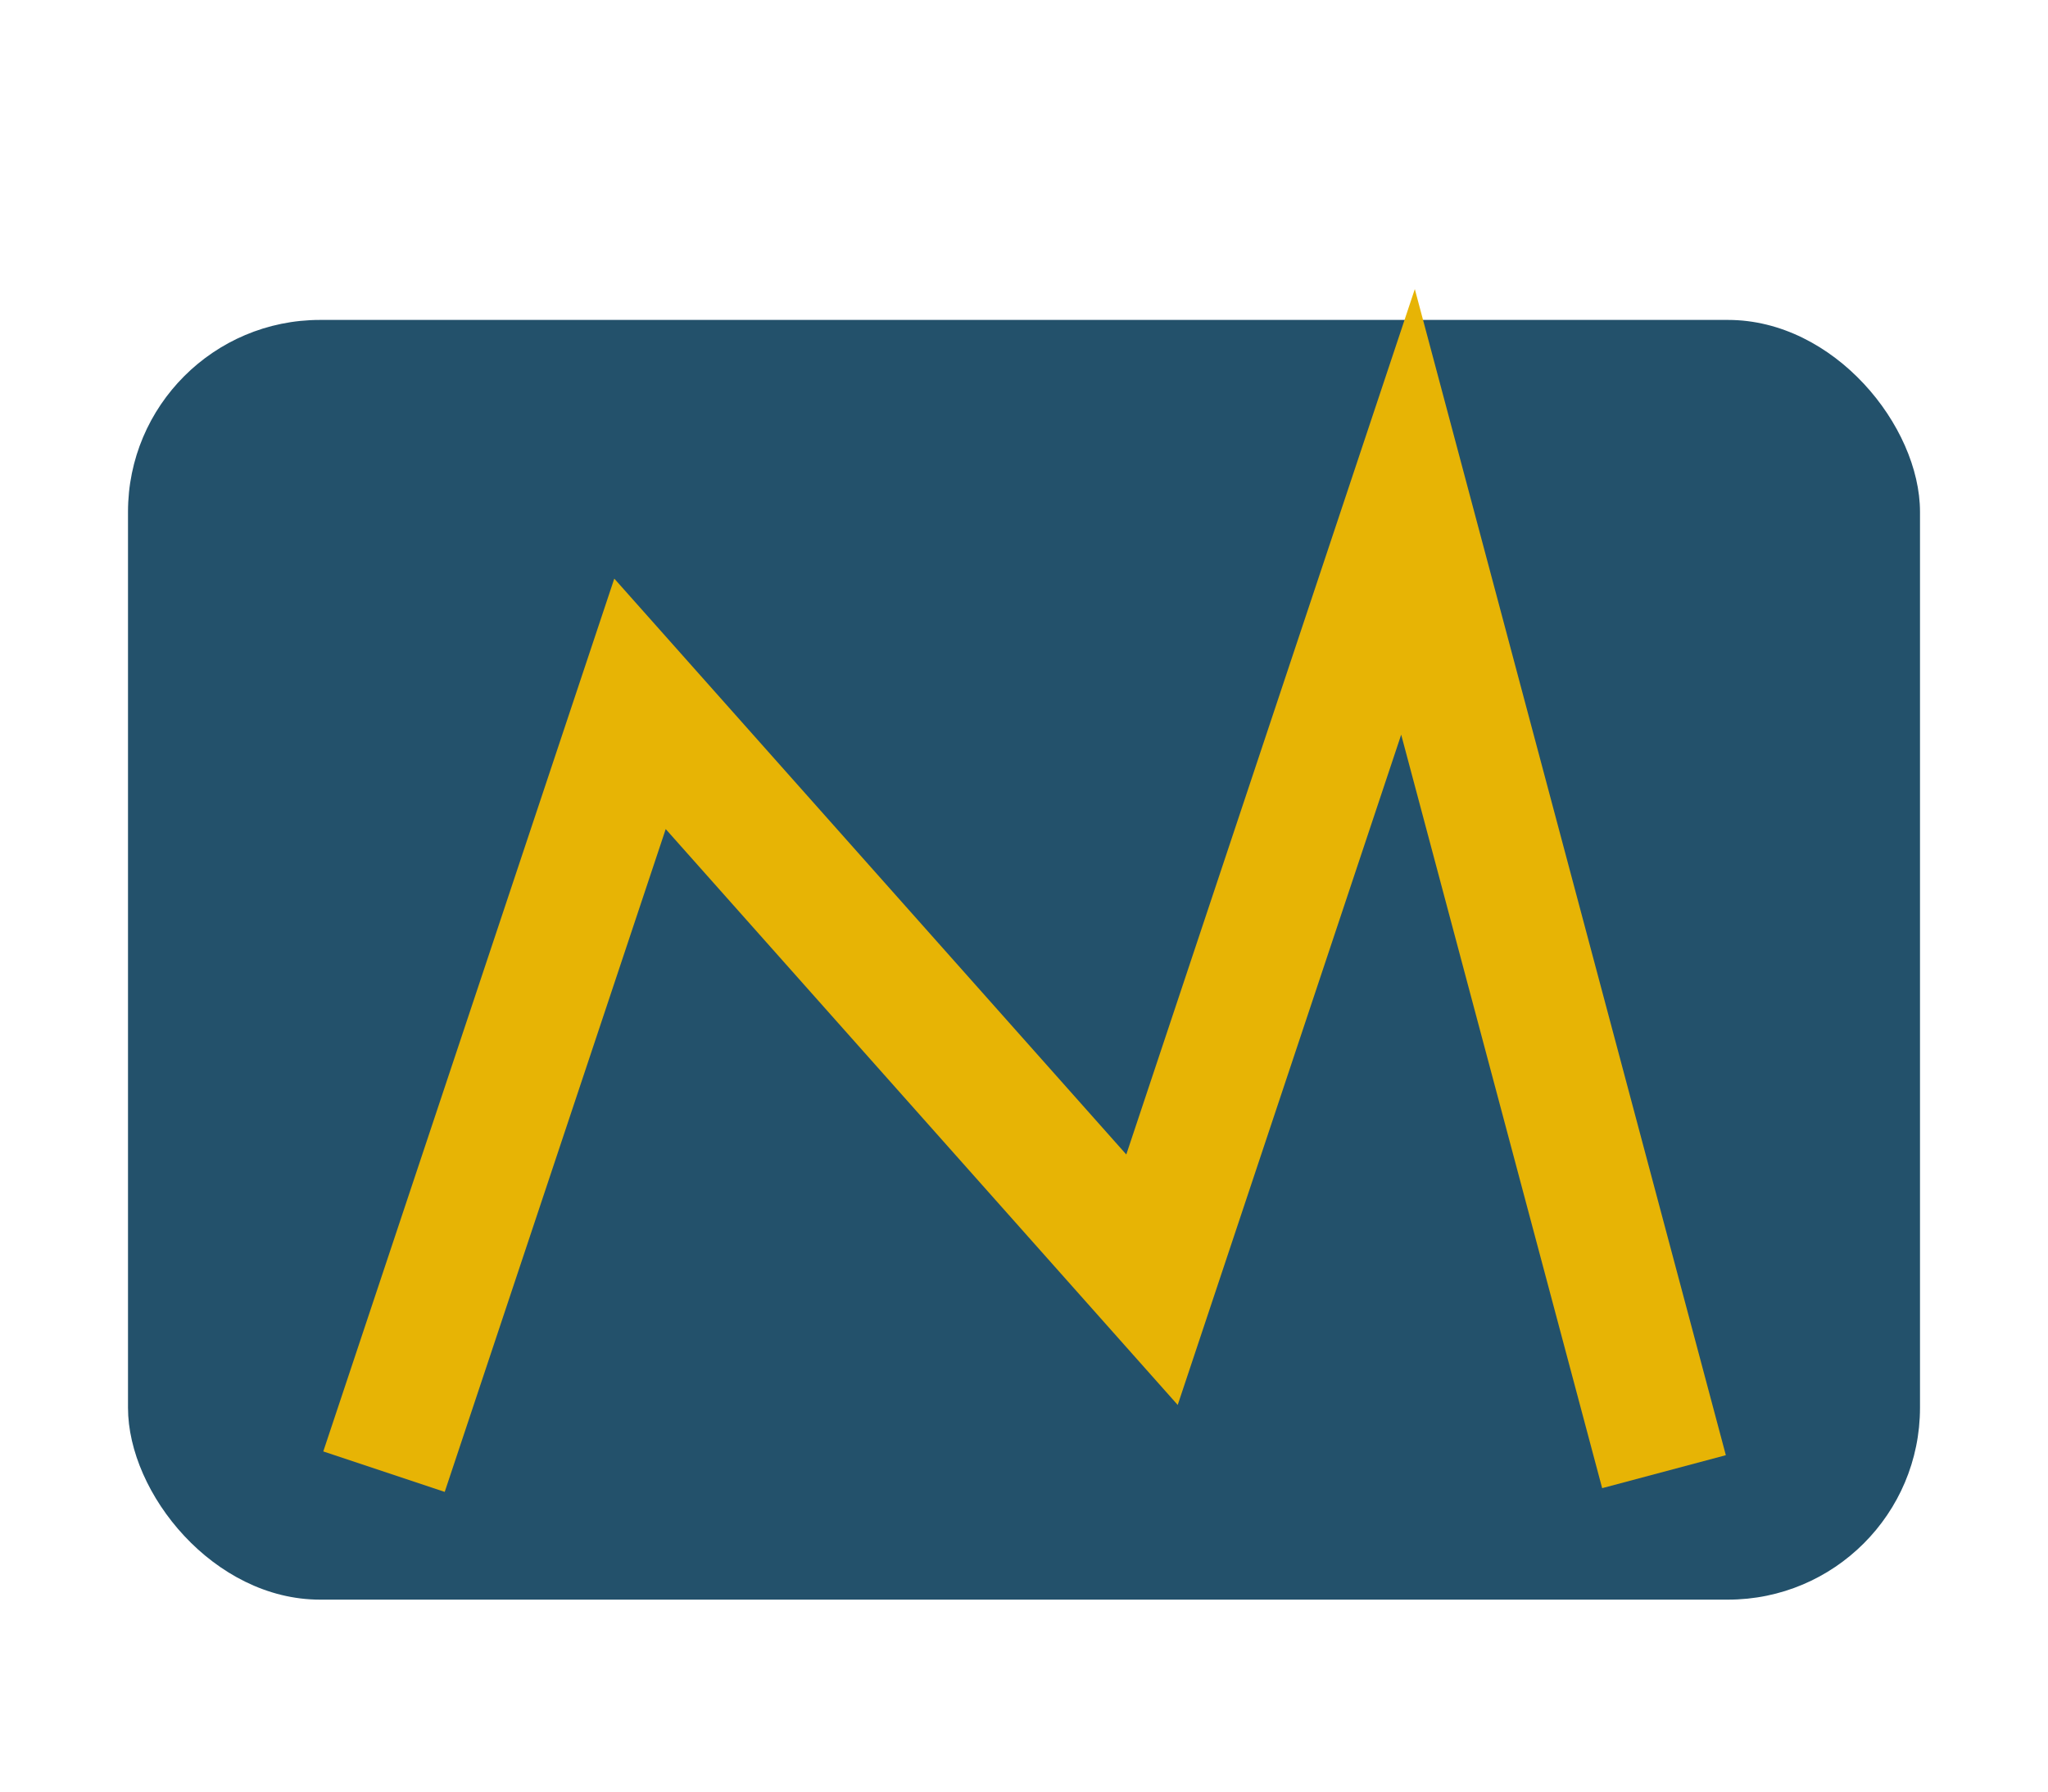
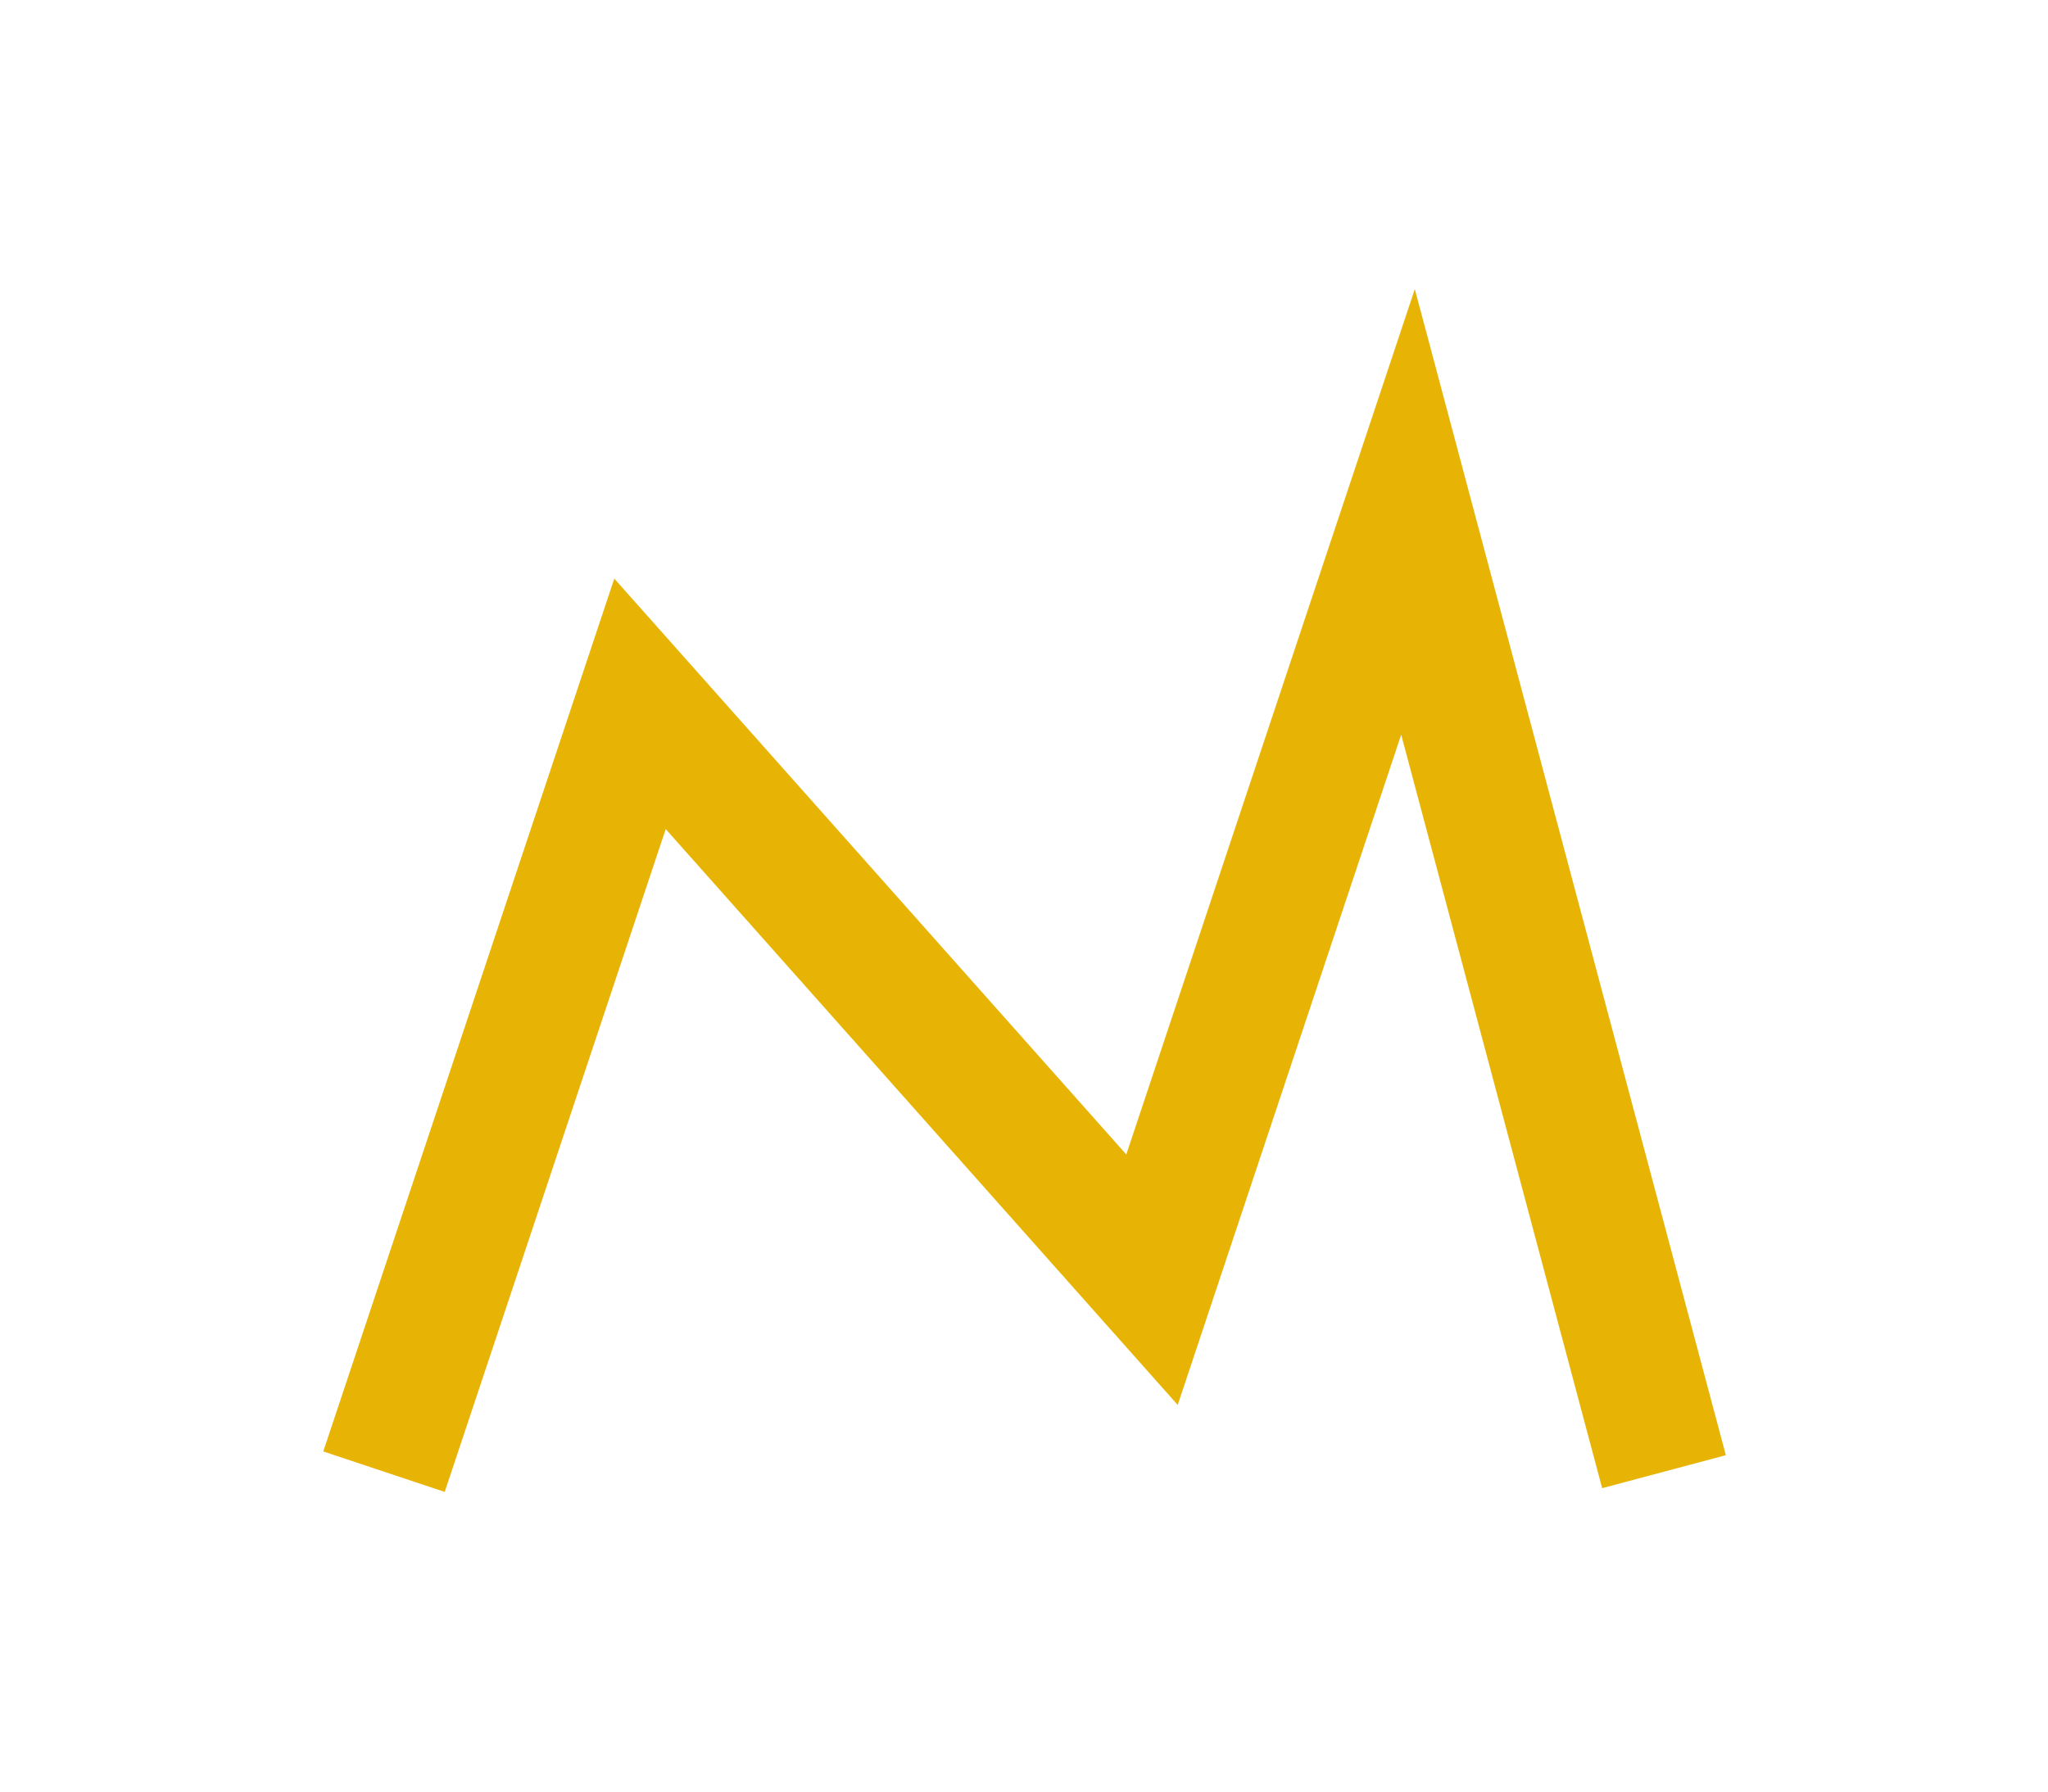
<svg xmlns="http://www.w3.org/2000/svg" width="32" height="28" viewBox="0 0 32 28">
-   <rect x="2" y="5" width="28" height="20" rx="3" fill="#23516B" />
  <polyline points="6,23 10,11 18,20 22,8 26,23" fill="none" stroke="#E7B405" stroke-width="2" />
</svg>